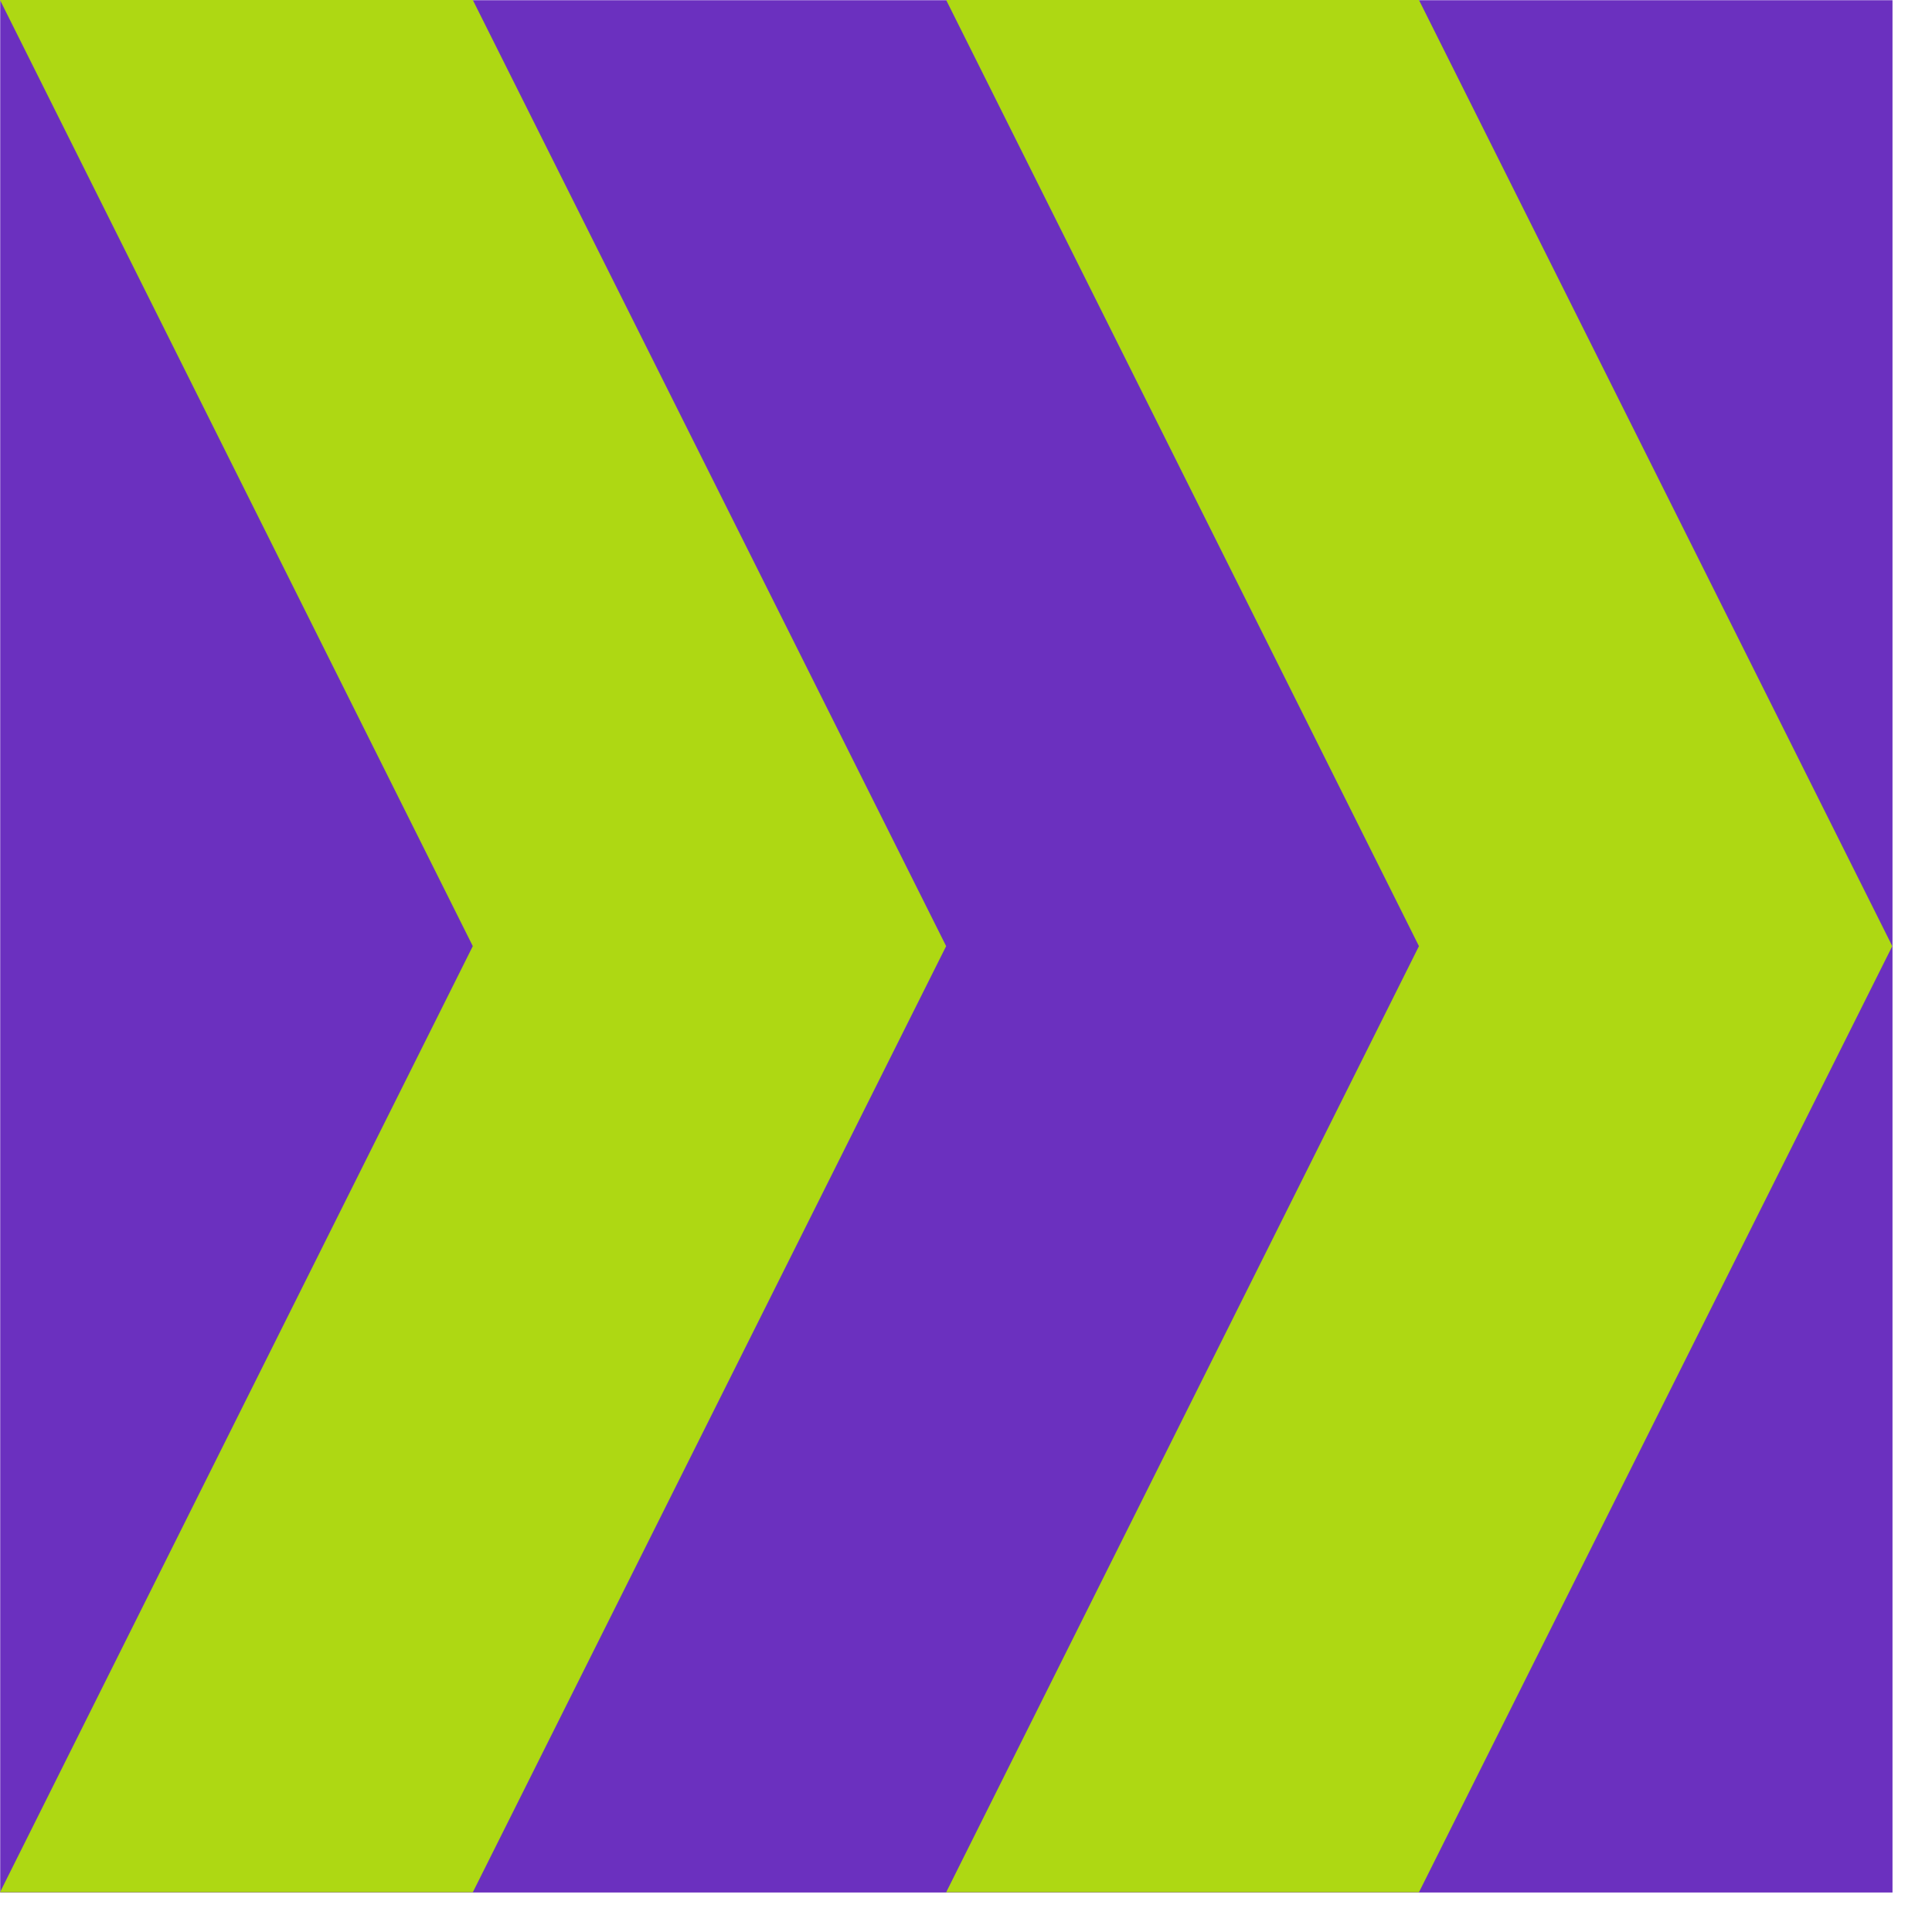
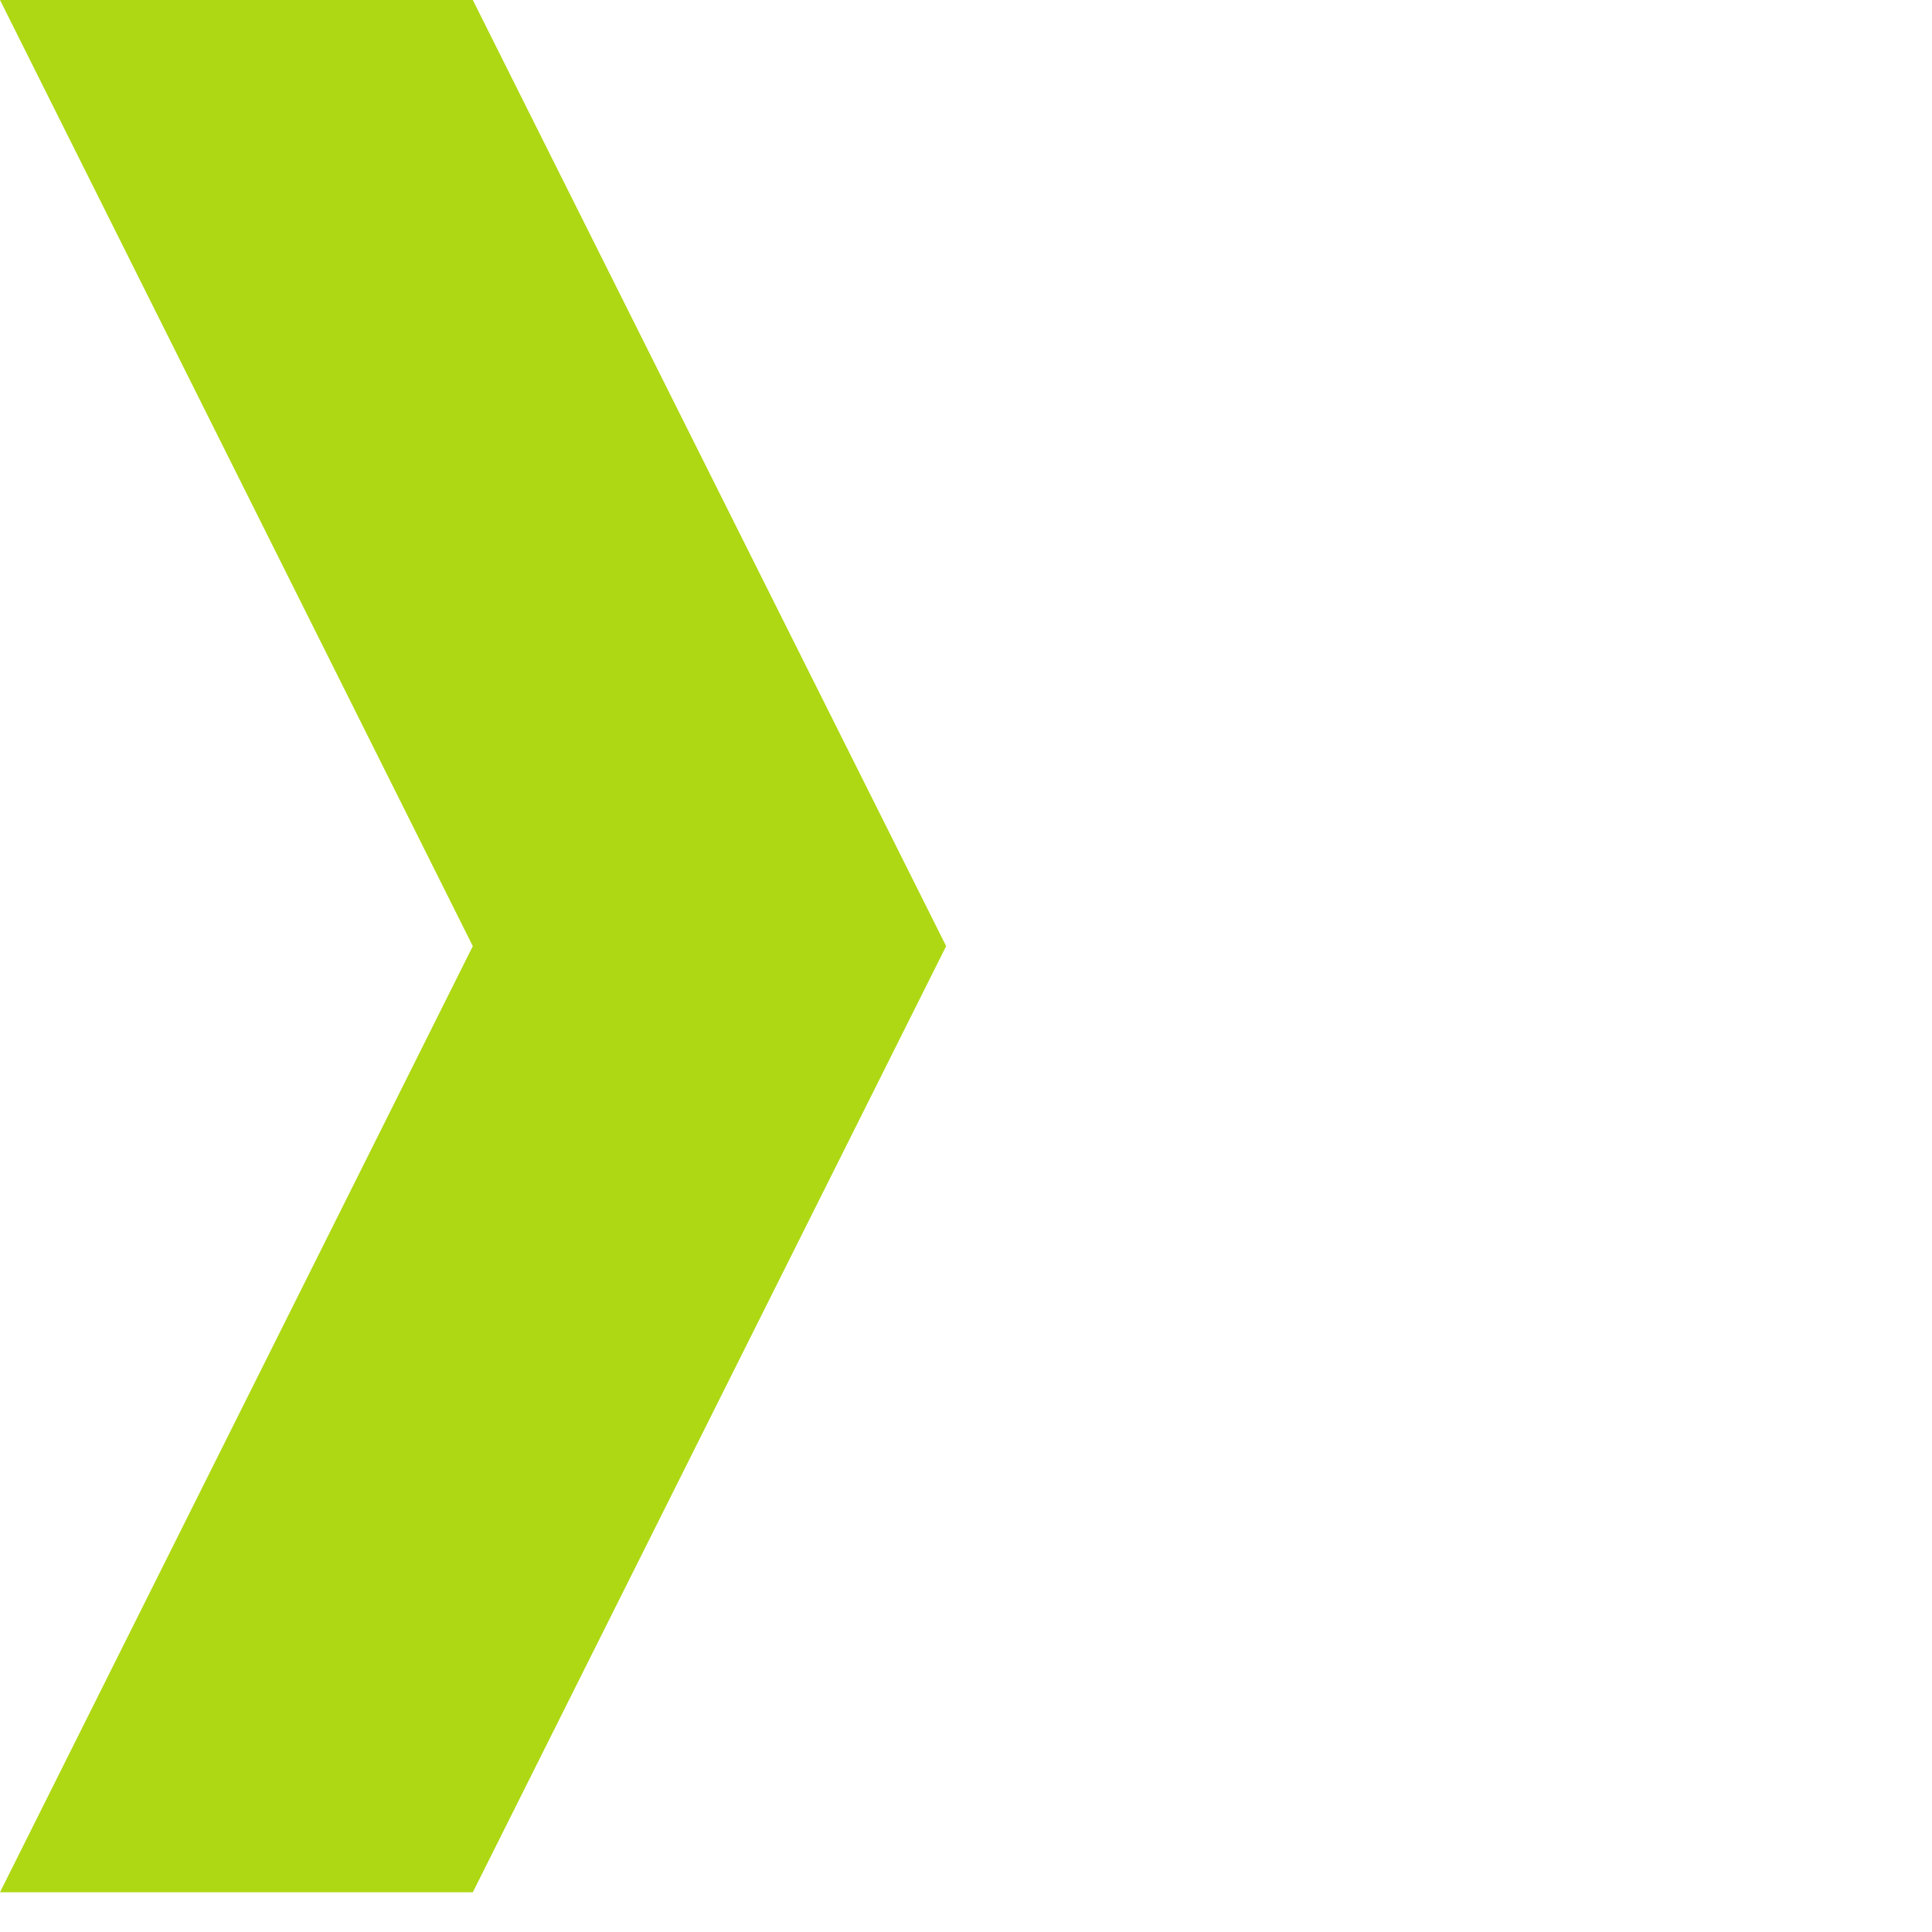
<svg xmlns="http://www.w3.org/2000/svg" width="36" height="36" viewBox="0 0 36 36" fill="none">
-   <path d="M35.264 35.264L35.264 0.004L0.004 0.004L0.004 35.264L35.264 35.264Z" fill="#6B30BF" />
  <path d="M8.81 35.26L17.63 17.63L8.81 0H0L8.81 17.63L0 35.26H8.81Z" fill="#AED813" />
-   <path d="M26.44 35.26L35.26 17.63L26.44 0H17.63L26.44 17.63L17.63 35.26H26.44Z" fill="#AED813" />
</svg>